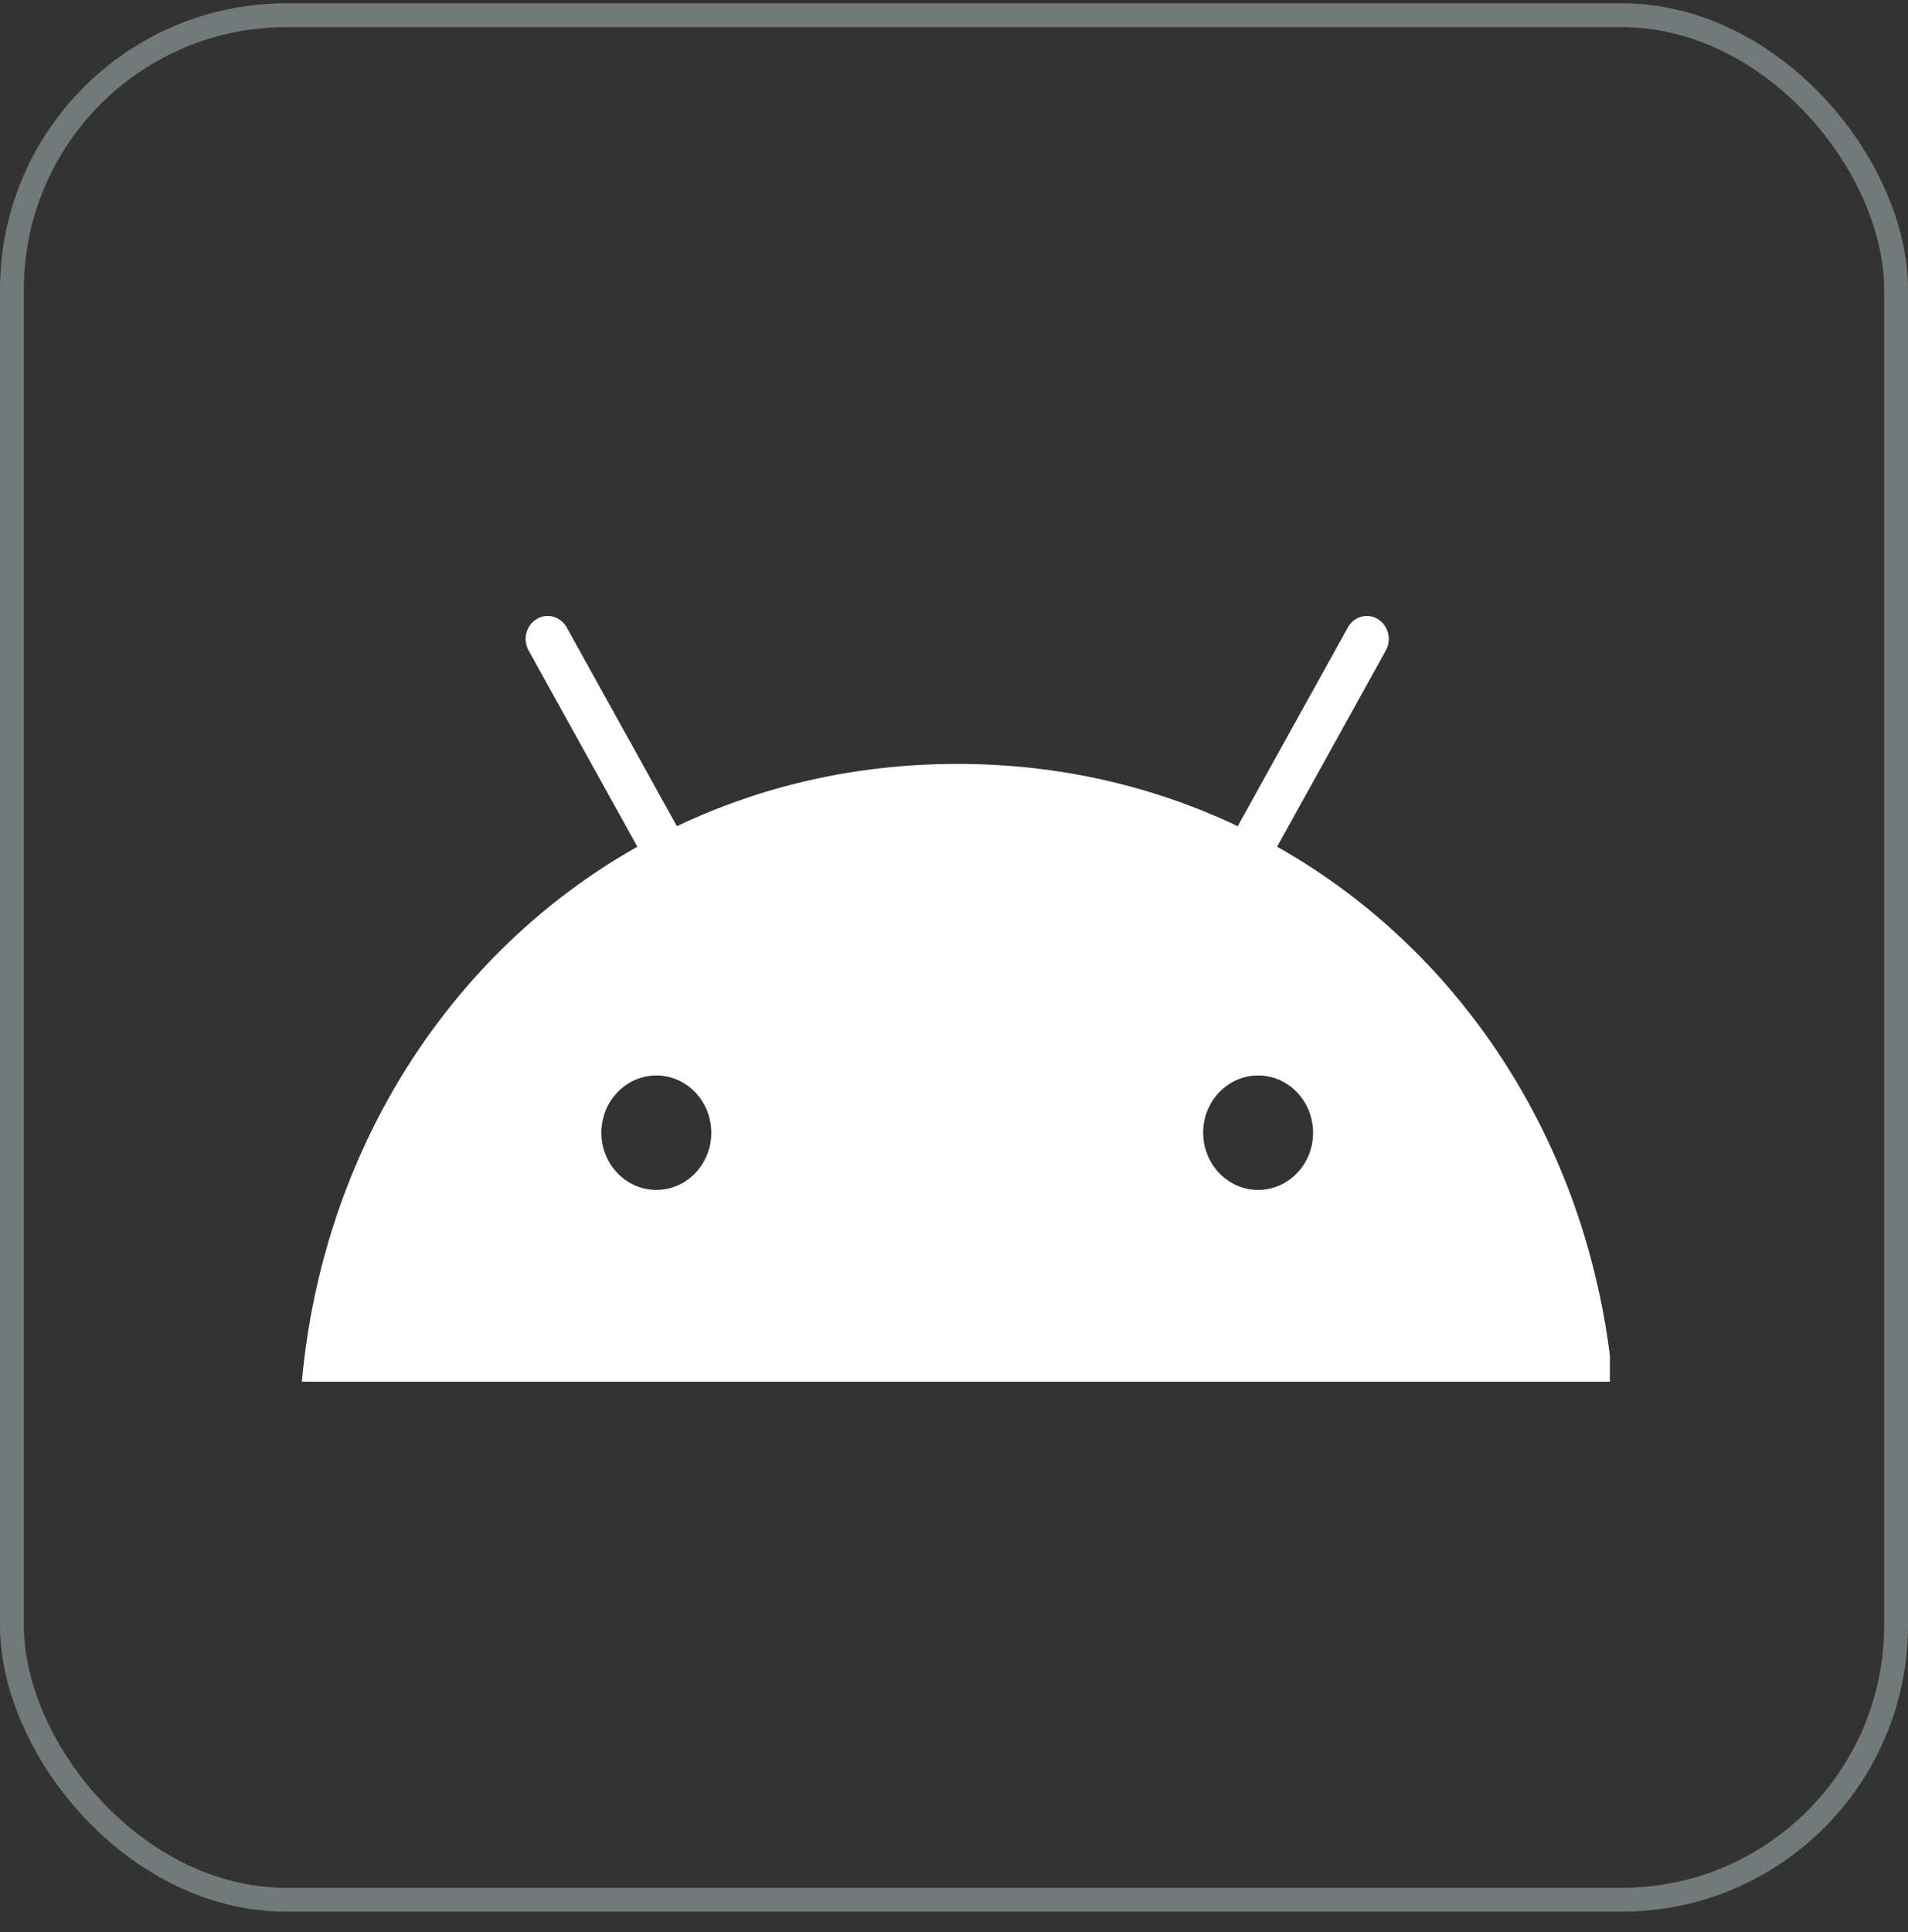
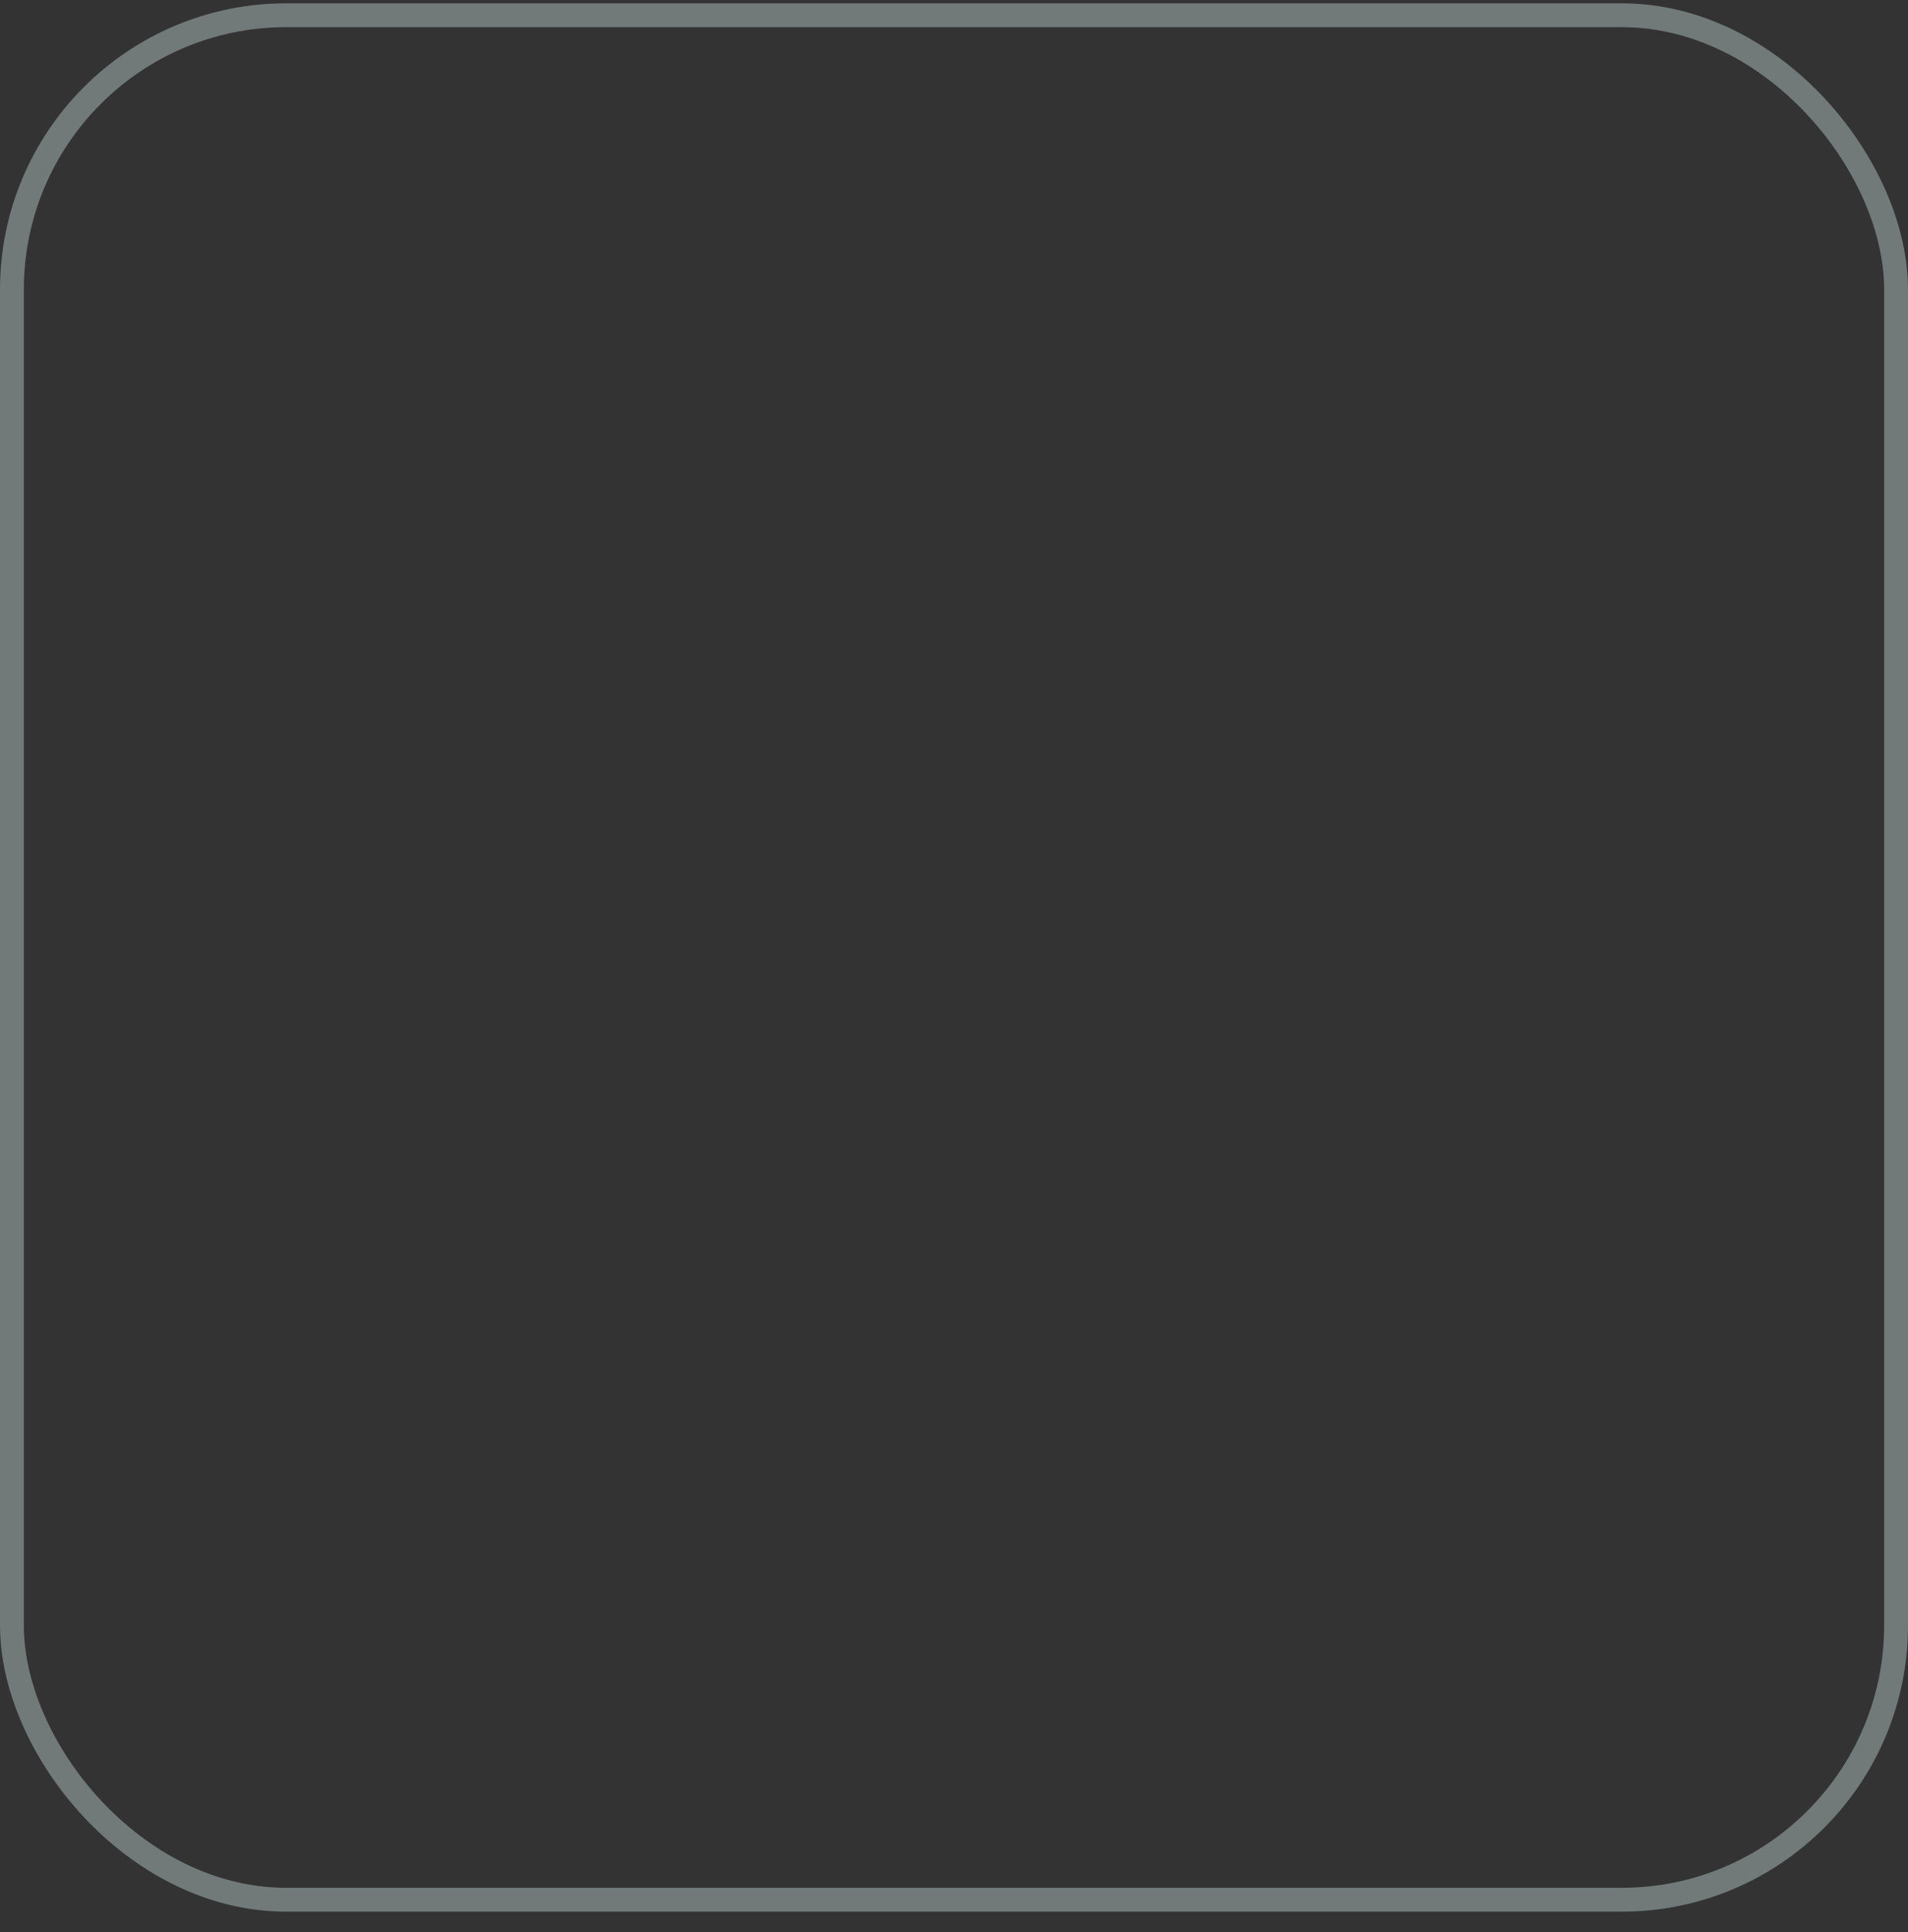
<svg xmlns="http://www.w3.org/2000/svg" width="80" height="81" viewBox="0 0 80 81" fill="none">
  <rect x="0" y="0" width="80" height="81" fill="#333333" stroke="none" />
  <rect x="0.5" y="0.639" width="79" height="79" rx="11.5" stroke="#727A79" />
  <g clip-path="url(#clip0_15470_104715)">
-     <path d="M53.547 35.495L58.106 27.269C58.363 26.808 58.208 26.222 57.771 25.954C57.334 25.686 56.766 25.842 56.514 26.303L51.895 34.635C48.371 32.958 44.404 32.024 40.138 32.024C35.872 32.024 31.905 32.958 28.381 34.635L23.761 26.303C23.504 25.842 22.942 25.686 22.499 25.954C22.056 26.222 21.907 26.808 22.164 27.269L26.723 35.495C18.861 39.932 13.536 48.22 12.656 57.922H67.62C66.74 48.219 61.415 39.931 53.547 35.495ZM27.519 49.883C26.244 49.883 25.215 48.805 25.215 47.484C25.215 46.157 26.25 45.085 27.519 45.085C28.793 45.085 29.823 46.163 29.823 47.484C29.829 48.805 28.793 49.883 27.519 49.883ZM52.751 49.883C51.477 49.883 50.447 48.805 50.447 47.484C50.447 46.157 51.483 45.085 52.751 45.085C54.025 45.085 55.055 46.163 55.055 47.484C55.06 48.805 54.025 49.883 52.751 49.883Z" fill="white" />
+     <path d="M53.547 35.495L58.106 27.269C58.363 26.808 58.208 26.222 57.771 25.954C57.334 25.686 56.766 25.842 56.514 26.303C48.371 32.958 44.404 32.024 40.138 32.024C35.872 32.024 31.905 32.958 28.381 34.635L23.761 26.303C23.504 25.842 22.942 25.686 22.499 25.954C22.056 26.222 21.907 26.808 22.164 27.269L26.723 35.495C18.861 39.932 13.536 48.22 12.656 57.922H67.62C66.74 48.219 61.415 39.931 53.547 35.495ZM27.519 49.883C26.244 49.883 25.215 48.805 25.215 47.484C25.215 46.157 26.25 45.085 27.519 45.085C28.793 45.085 29.823 46.163 29.823 47.484C29.829 48.805 28.793 49.883 27.519 49.883ZM52.751 49.883C51.477 49.883 50.447 48.805 50.447 47.484C50.447 46.157 51.483 45.085 52.751 45.085C54.025 45.085 55.055 46.163 55.055 47.484C55.06 48.805 54.025 49.883 52.751 49.883Z" fill="white" />
  </g>
  <defs>
    <clipPath id="clip0_15470_104715">
-       <rect width="55" height="50" fill="white" transform="translate(12.5 15.139)" />
-     </clipPath>
+       </clipPath>
  </defs>
</svg>